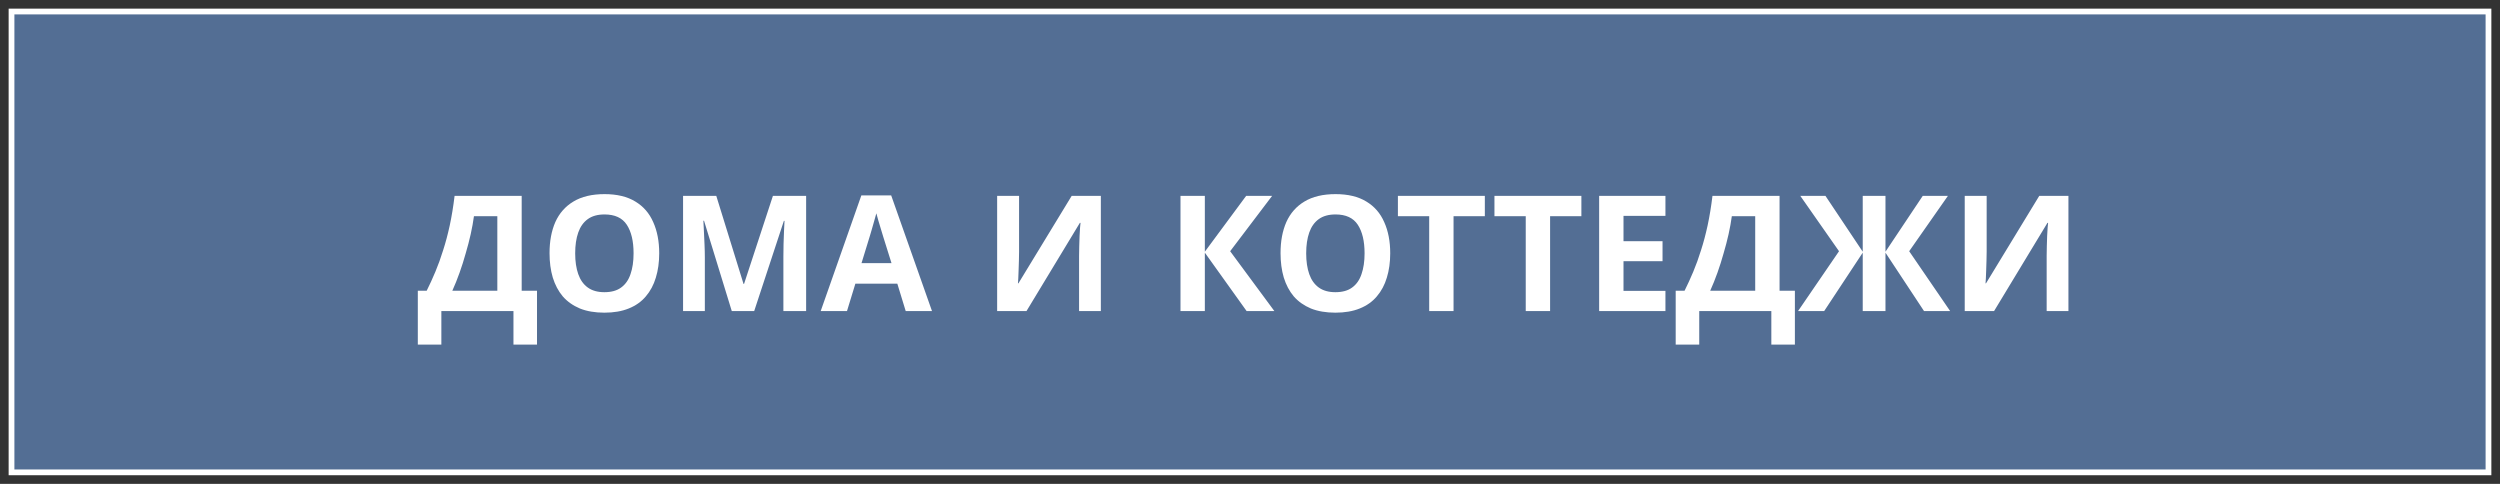
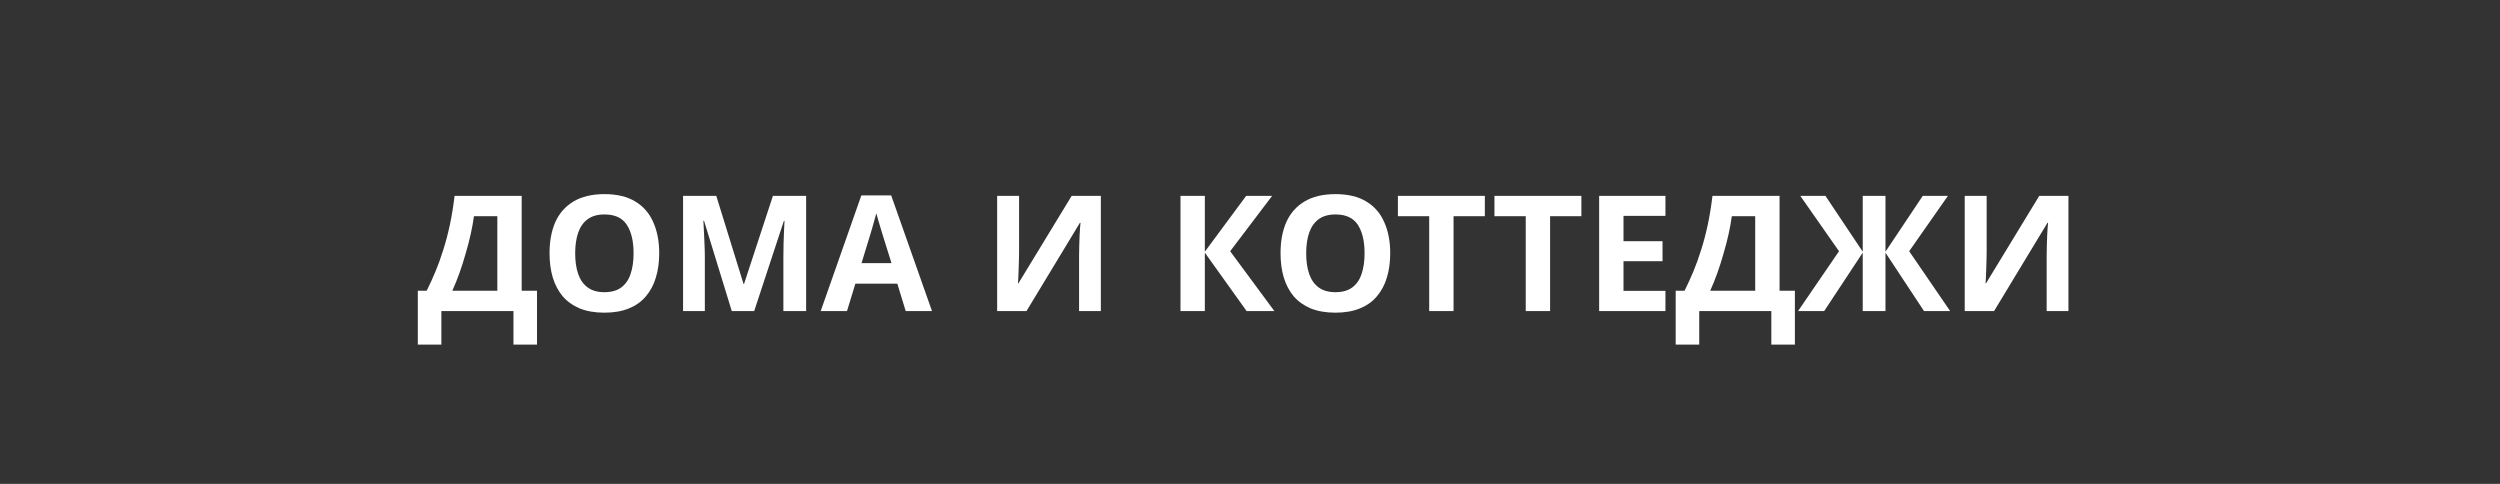
<svg xmlns="http://www.w3.org/2000/svg" width="217" height="42" viewBox="0 0 217 42" fill="none">
  <rect x="0" y="0" width="217" height="42" fill="#333333" stroke="none" />
-   <path d="M1 1H216V41H1V1Z" fill="#536E94" stroke="white" stroke-width="0.5" />
  <path d="M45.282 17.004V25.236H46.612V29.912H44.568V27H38.31V29.912H36.266V25.236H37.036C37.298 24.713 37.55 24.163 37.792 23.584C38.035 23.005 38.259 22.385 38.464 21.722C38.679 21.059 38.87 20.341 39.038 19.566C39.206 18.782 39.346 17.928 39.458 17.004H45.282ZM41.138 18.768C41.073 19.253 40.98 19.771 40.858 20.322C40.737 20.863 40.592 21.419 40.424 21.988C40.266 22.557 40.088 23.117 39.892 23.668C39.696 24.219 39.486 24.741 39.262 25.236H43.168V18.768H41.138ZM57.22 21.988C57.22 22.763 57.122 23.467 56.926 24.102C56.739 24.727 56.45 25.269 56.058 25.726C55.675 26.183 55.18 26.533 54.574 26.776C53.976 27.019 53.272 27.14 52.46 27.14C51.648 27.14 50.938 27.019 50.332 26.776C49.734 26.524 49.24 26.174 48.848 25.726C48.465 25.269 48.176 24.723 47.98 24.088C47.793 23.453 47.7 22.749 47.7 21.974C47.7 20.938 47.868 20.037 48.204 19.272C48.549 18.507 49.072 17.914 49.772 17.494C50.481 17.065 51.382 16.85 52.474 16.85C53.556 16.85 54.448 17.065 55.148 17.494C55.848 17.914 56.366 18.511 56.702 19.286C57.047 20.051 57.22 20.952 57.22 21.988ZM49.926 21.988C49.926 22.688 50.014 23.29 50.192 23.794C50.369 24.298 50.644 24.685 51.018 24.956C51.391 25.227 51.872 25.362 52.46 25.362C53.066 25.362 53.552 25.227 53.916 24.956C54.289 24.685 54.56 24.298 54.728 23.794C54.905 23.29 54.994 22.688 54.994 21.988C54.994 20.933 54.798 20.107 54.406 19.51C54.014 18.913 53.37 18.614 52.474 18.614C51.876 18.614 51.391 18.749 51.018 19.02C50.644 19.291 50.369 19.678 50.192 20.182C50.014 20.686 49.926 21.288 49.926 21.988ZM63.518 27L61.11 19.16H61.054C61.064 19.347 61.078 19.627 61.096 20C61.115 20.373 61.134 20.775 61.152 21.204C61.171 21.624 61.18 22.007 61.18 22.352V27H59.29V17.004H62.174L64.54 24.648H64.582L67.088 17.004H69.972V27H67.998V22.268C67.998 21.951 68.003 21.587 68.012 21.176C68.031 20.765 68.045 20.378 68.054 20.014C68.073 19.641 68.087 19.361 68.096 19.174H68.04L65.464 27H63.518ZM78.615 27L77.887 24.62H74.247L73.519 27H71.237L74.765 16.962H77.355L80.897 27H78.615ZM76.655 20.518C76.609 20.359 76.548 20.159 76.473 19.916C76.399 19.673 76.324 19.426 76.249 19.174C76.175 18.922 76.114 18.703 76.067 18.516C76.021 18.703 75.955 18.936 75.871 19.216C75.797 19.487 75.722 19.748 75.647 20C75.582 20.243 75.531 20.415 75.493 20.518L74.779 22.842H77.383L76.655 20.518ZM86.552 17.004H88.456V21.834C88.456 22.067 88.451 22.329 88.442 22.618C88.433 22.907 88.423 23.192 88.414 23.472C88.405 23.743 88.395 23.981 88.386 24.186C88.377 24.382 88.367 24.517 88.358 24.592H88.4L93.02 17.004H95.554V27H93.664V22.198C93.664 21.946 93.669 21.671 93.678 21.372C93.687 21.064 93.697 20.77 93.706 20.49C93.725 20.21 93.739 19.967 93.748 19.762C93.767 19.547 93.781 19.407 93.79 19.342H93.734L89.1 27H86.552V17.004ZM110.614 27H108.206L104.58 21.932V27H102.466V17.004H104.58V21.848L108.164 17.004H110.418L106.778 21.806L110.614 27ZM120.671 21.988C120.671 22.763 120.573 23.467 120.377 24.102C120.19 24.727 119.901 25.269 119.509 25.726C119.126 26.183 118.632 26.533 118.025 26.776C117.428 27.019 116.723 27.14 115.911 27.14C115.099 27.14 114.39 27.019 113.783 26.776C113.186 26.524 112.691 26.174 112.299 25.726C111.916 25.269 111.627 24.723 111.431 24.088C111.244 23.453 111.151 22.749 111.151 21.974C111.151 20.938 111.319 20.037 111.655 19.272C112 18.507 112.523 17.914 113.223 17.494C113.932 17.065 114.833 16.85 115.925 16.85C117.008 16.85 117.899 17.065 118.599 17.494C119.299 17.914 119.817 18.511 120.153 19.286C120.498 20.051 120.671 20.952 120.671 21.988ZM113.377 21.988C113.377 22.688 113.466 23.29 113.643 23.794C113.82 24.298 114.096 24.685 114.469 24.956C114.842 25.227 115.323 25.362 115.911 25.362C116.518 25.362 117.003 25.227 117.367 24.956C117.74 24.685 118.011 24.298 118.179 23.794C118.356 23.29 118.445 22.688 118.445 21.988C118.445 20.933 118.249 20.107 117.857 19.51C117.465 18.913 116.821 18.614 115.925 18.614C115.328 18.614 114.842 18.749 114.469 19.02C114.096 19.291 113.82 19.678 113.643 20.182C113.466 20.686 113.377 21.288 113.377 21.988ZM126.168 27H124.054V18.768H121.338V17.004H128.884V18.768H126.168V27ZM134.548 27H132.434V18.768H129.718V17.004H137.264V18.768H134.548V27ZM144.56 27H138.806V17.004H144.56V18.74H140.92V20.938H144.308V22.674H140.92V25.25H144.56V27ZM154.466 17.004V25.236H155.796V29.912H153.752V27H147.494V29.912H145.45V25.236H146.22C146.481 24.713 146.733 24.163 146.976 23.584C147.219 23.005 147.443 22.385 147.648 21.722C147.863 21.059 148.054 20.341 148.222 19.566C148.39 18.782 148.53 17.928 148.642 17.004H154.466ZM150.322 18.768C150.257 19.253 150.163 19.771 150.042 20.322C149.921 20.863 149.776 21.419 149.608 21.988C149.449 22.557 149.272 23.117 149.076 23.668C148.88 24.219 148.67 24.741 148.446 25.236H152.352V18.768H150.322ZM159.627 21.806L156.267 17.004H158.451L161.685 21.848V17.004H163.659V21.848L166.893 17.004H169.077L165.717 21.806L169.273 27H167.005L163.659 21.932V27H161.685V21.932L158.339 27H156.071L159.627 21.806ZM170.538 17.004H172.442V21.834C172.442 22.067 172.438 22.329 172.428 22.618C172.419 22.907 172.41 23.192 172.4 23.472C172.391 23.743 172.382 23.981 172.372 24.186C172.363 24.382 172.354 24.517 172.344 24.592H172.386L177.006 17.004H179.54V27H177.65V22.198C177.65 21.946 177.655 21.671 177.664 21.372C177.674 21.064 177.683 20.77 177.692 20.49C177.711 20.21 177.725 19.967 177.734 19.762C177.753 19.547 177.767 19.407 177.776 19.342H177.72L173.086 27H170.538V17.004Z" fill="white" />
</svg>